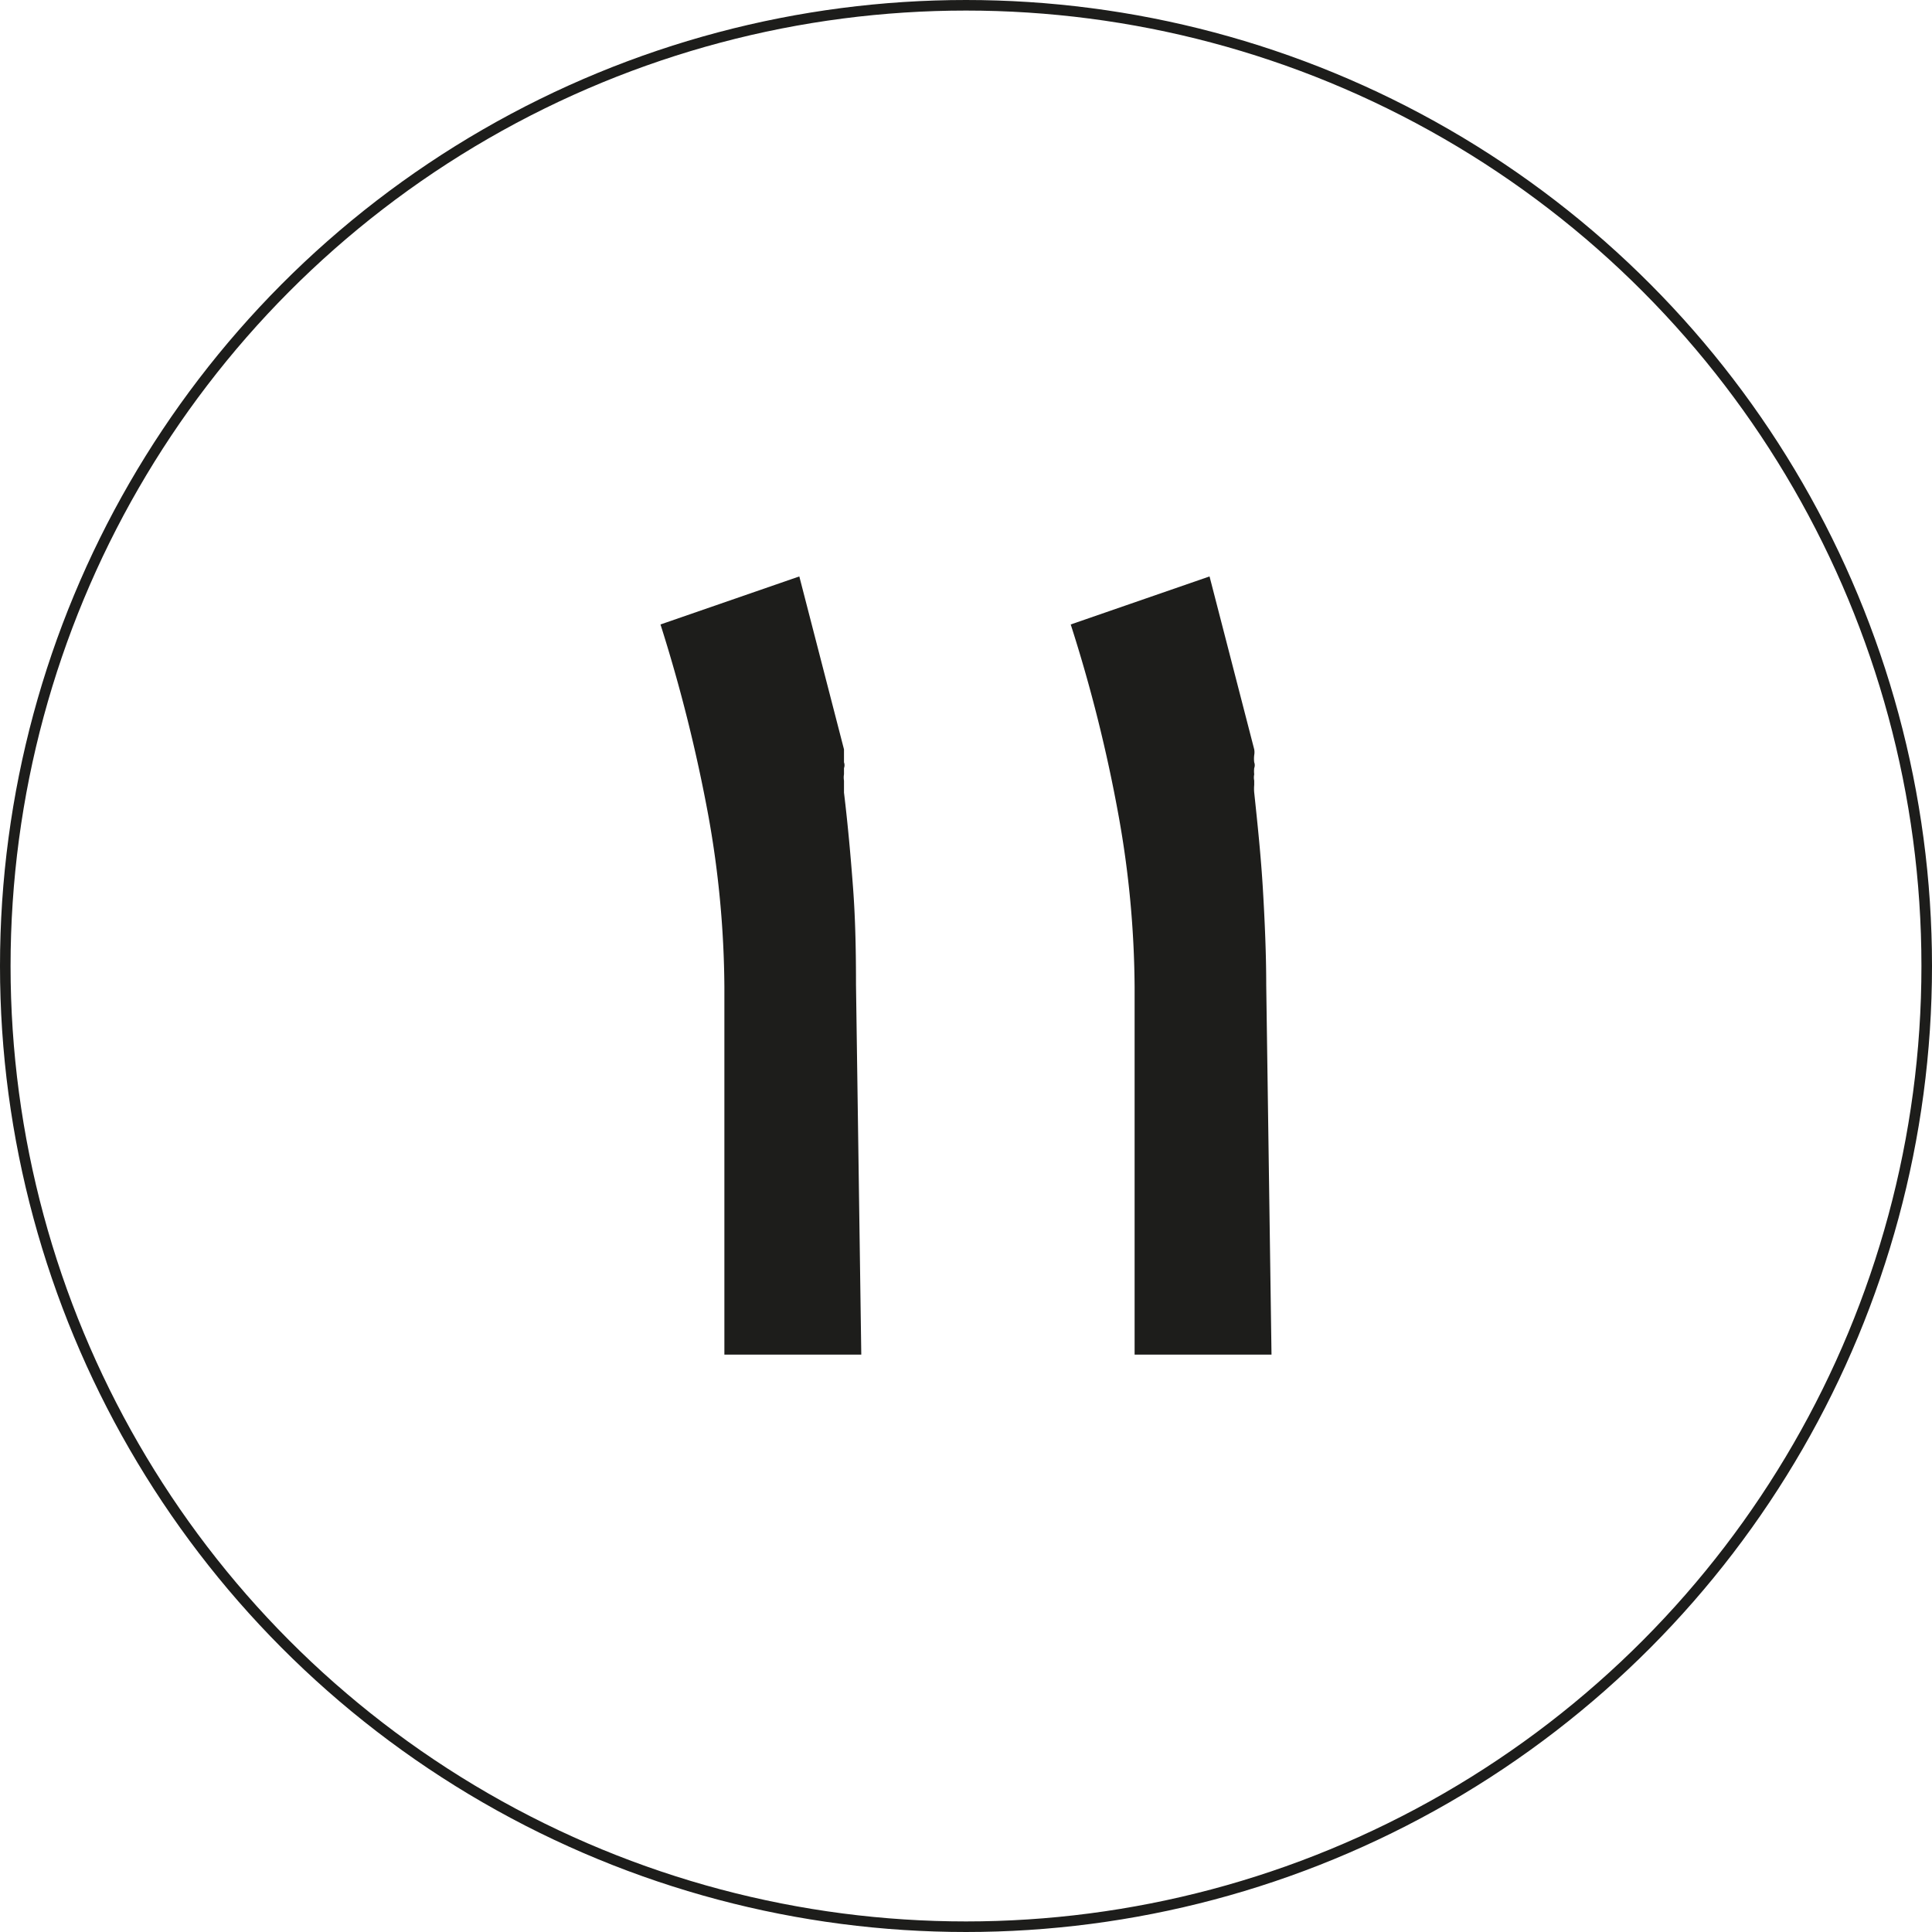
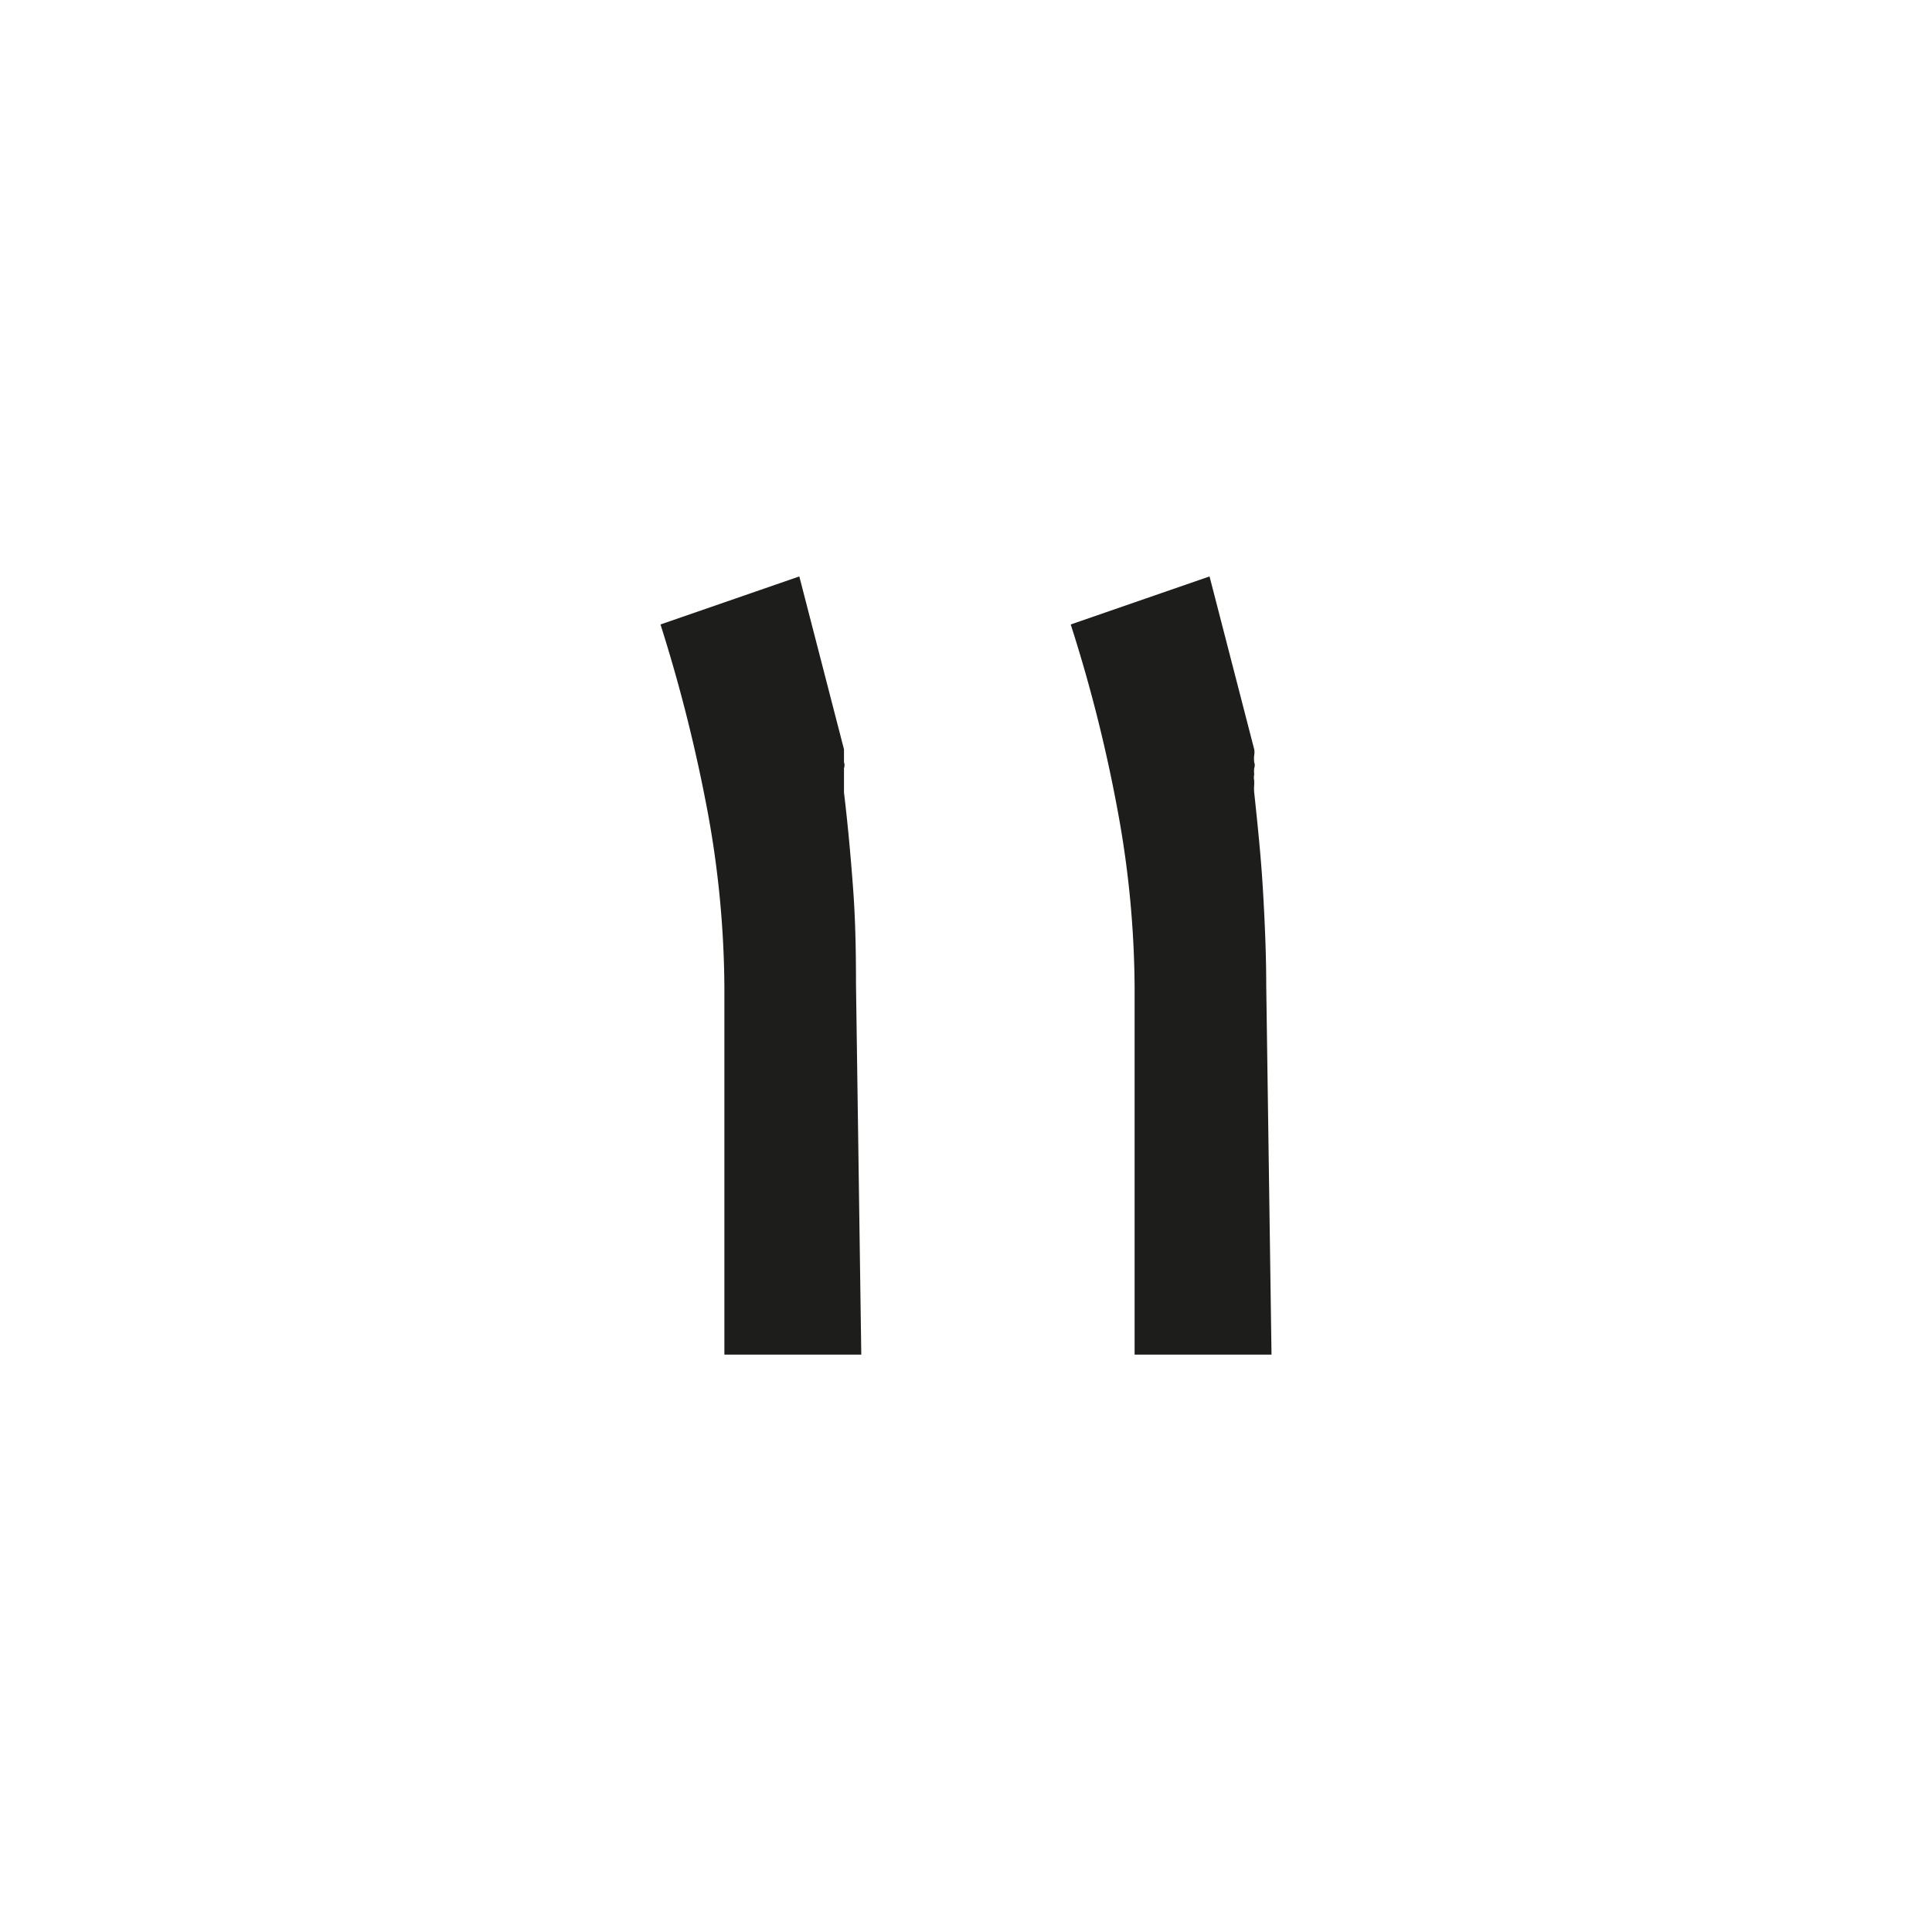
<svg xmlns="http://www.w3.org/2000/svg" viewBox="0 0 40.22 40.22">
  <defs>
    <style>.cls-1{fill:none;stroke:#1d1d1b;stroke-miterlimit:10;stroke-width:0.22px;}.cls-2{fill:#1d1d1b;}</style>
  </defs>
  <g id="Layer_2" data-name="Layer 2">
    <g id="Layer_1-2" data-name="Layer 1">
-       <circle class="cls-1" cx="20.11" cy="20.11" r="20" />
-       <path class="cls-2" d="M17.93,28.2H15.08V20.54A20.69,20.69,0,0,0,14.75,17a32.7,32.7,0,0,0-1-4l2.89-1,.93,3.6s0,.07,0,.12,0,.11,0,.15a.17.17,0,0,1,0,.12v.13a.38.38,0,0,0,0,.13V16.2s0,.08,0,.14,0,.11,0,.16c.08.66.14,1.33.19,2s.06,1.37.06,2Z" />
+       <path class="cls-2" d="M17.93,28.2H15.08V20.54A20.69,20.69,0,0,0,14.75,17a32.7,32.7,0,0,0-1-4l2.89-1,.93,3.6s0,.07,0,.12,0,.11,0,.15a.17.17,0,0,1,0,.12v.13V16.2s0,.08,0,.14,0,.11,0,.16c.08.66.14,1.33.19,2s.06,1.37.06,2Z" />
      <path class="cls-2" d="M26.47,28.2H23.62V20.54A20.69,20.69,0,0,0,23.29,17a31.1,31.1,0,0,0-1-4l2.89-1,.93,3.6a.35.35,0,0,1,0,.12.61.61,0,0,0,0,.15.17.17,0,0,1,0,.12.57.57,0,0,0,0,.13.31.31,0,0,0,0,.13V16.2s0,.08,0,.14a.88.88,0,0,0,0,.16c.07.66.14,1.33.18,2s.07,1.37.07,2Z" />
    </g>
  </g>
</svg>